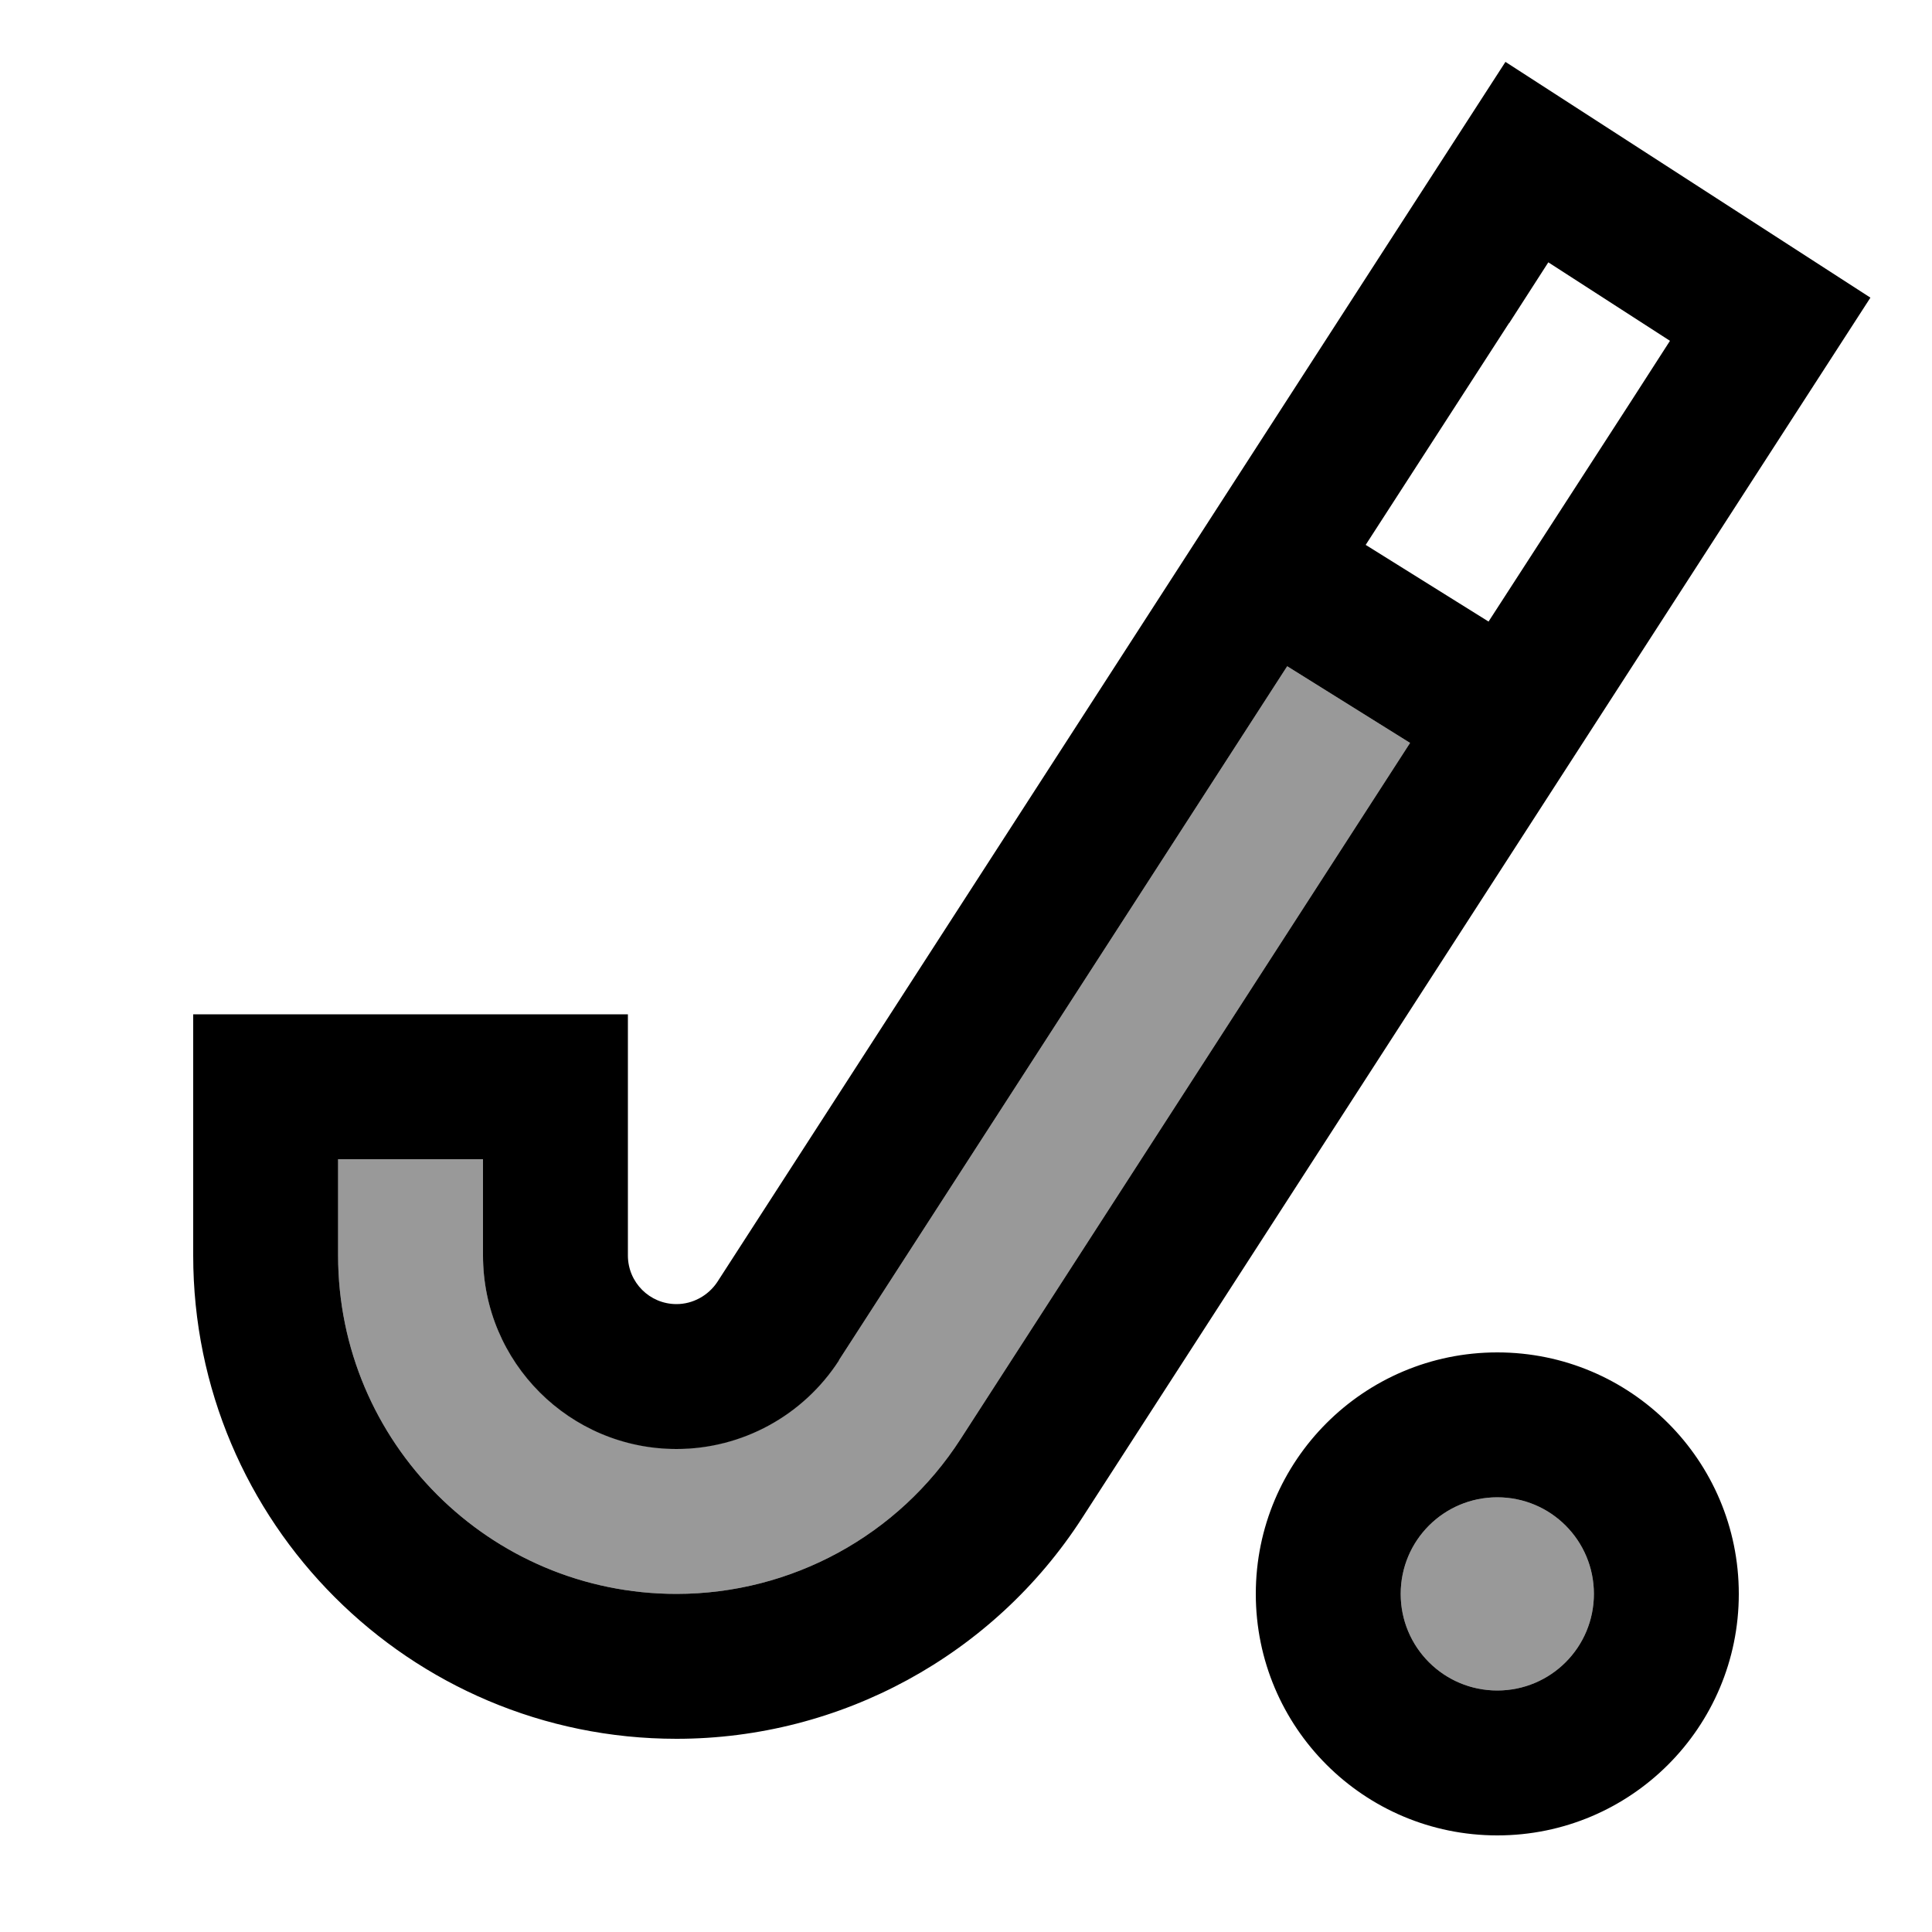
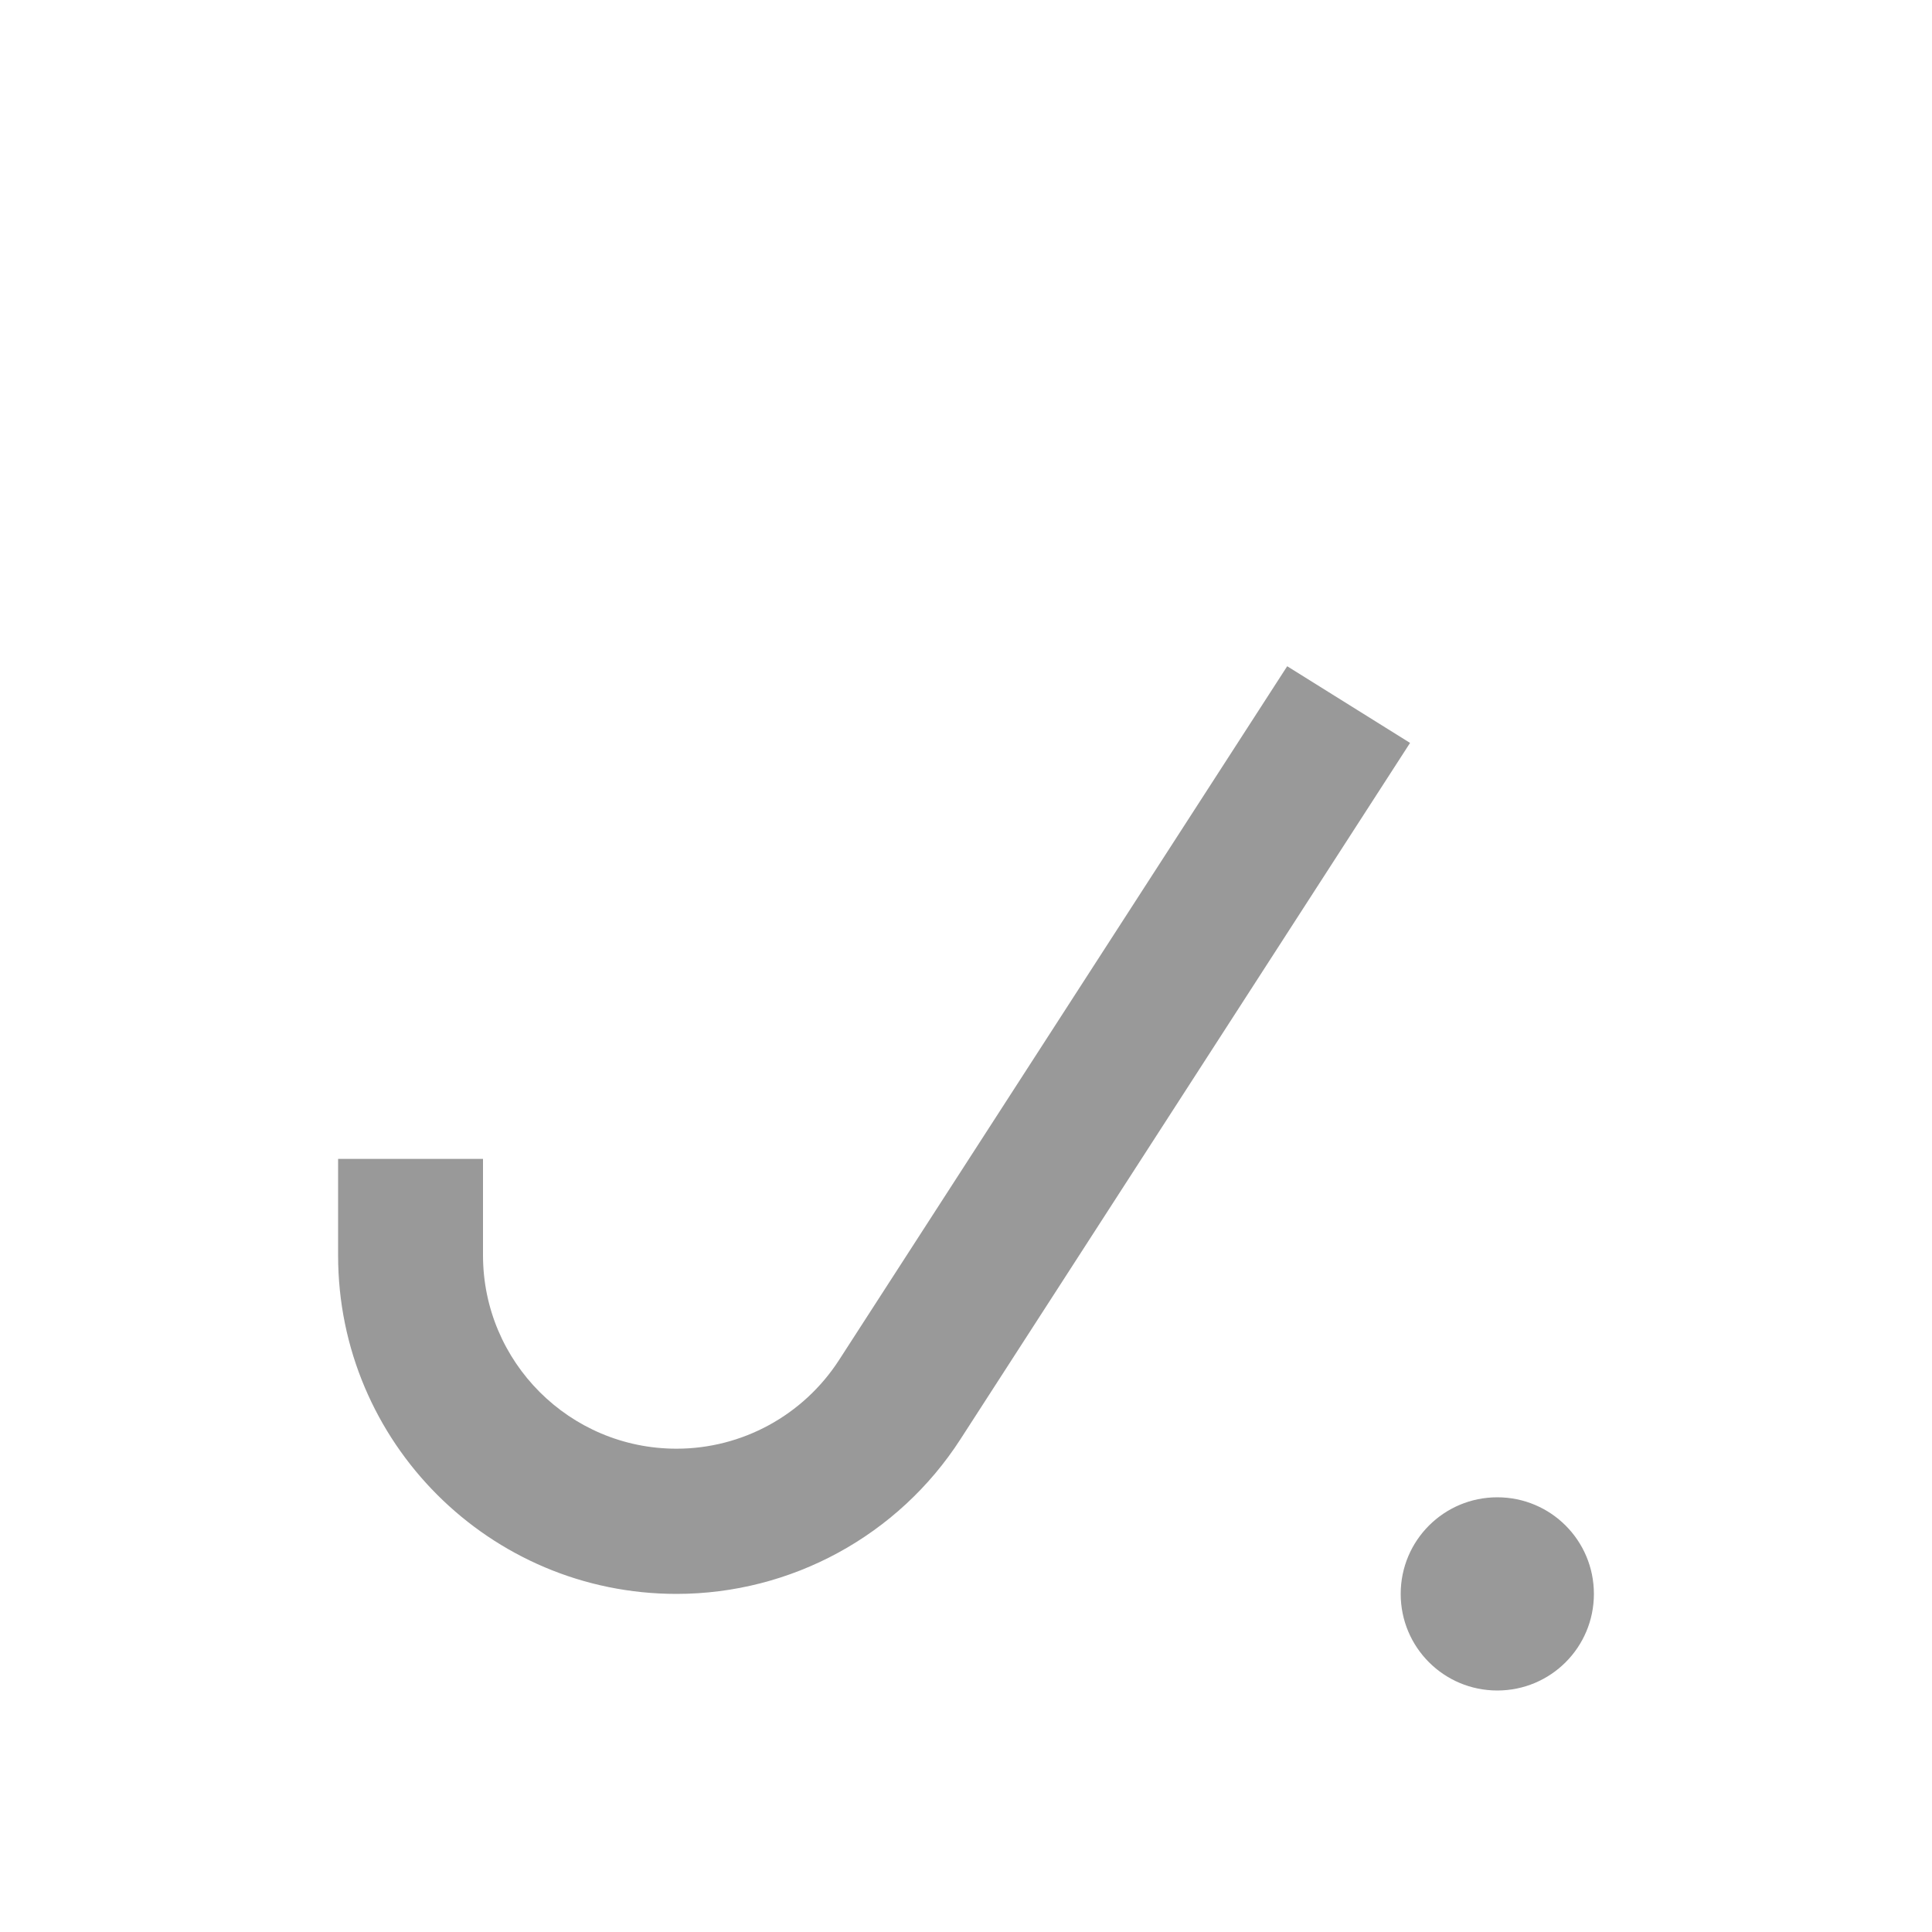
<svg xmlns="http://www.w3.org/2000/svg" viewBox="0 0 640 640">
  <path opacity=".4" fill="currentColor" d="M112 384L112 415.9C112 477.8 162.2 528 224.1 528C262.1 528 297.6 508.7 318.2 476.7L467.1 246.1L426.4 220.7L277.9 450.6C266.1 468.8 245.9 479.9 224.1 479.9C188.7 479.9 160 451.2 160 415.8L160 383.9L112 383.9zM464 528C464 545.7 478.3 560 496 560C513.7 560 528 545.7 528 528C528 510.3 513.7 496 496 496C478.3 496 464 510.3 464 528z" />
-   <path fill="currentColor" d="M496 608C451.8 608 416 572.2 416 528C416 483.8 451.8 448 496 448C540.2 448 576 483.8 576 528C576 572.2 540.2 608 496 608zM619.6 98.6L580.5 159.1L358.5 502.8C329.1 548.4 278.4 576 224.1 576C135.7 576 64 504.3 64 415.9L64 336L208 336L208 415.9C208 424.8 215.2 432 224.1 432C229.5 432 234.6 429.2 237.6 424.7L459.6 81L498.7 20.5L619.6 98.6zM496 496C478.3 496 464 510.3 464 528C464 545.7 478.3 560 496 560C513.7 560 528 545.7 528 528C528 510.3 513.7 496 496 496zM277.9 450.7C266.1 468.9 245.9 480 224.1 480L224.1 480C188.7 480 160 451.3 160 415.9L160 384L112 384L112 415.9C112 477.8 162.2 528 224.1 528C262.1 528 297.6 508.7 318.2 476.7L467.1 246.1L426.4 220.7L277.9 450.6zM499.9 107L452.4 180.5L493.1 205.9L540.2 133.1L553.2 112.9L512.9 86.9L499.9 107.1z" />
</svg>